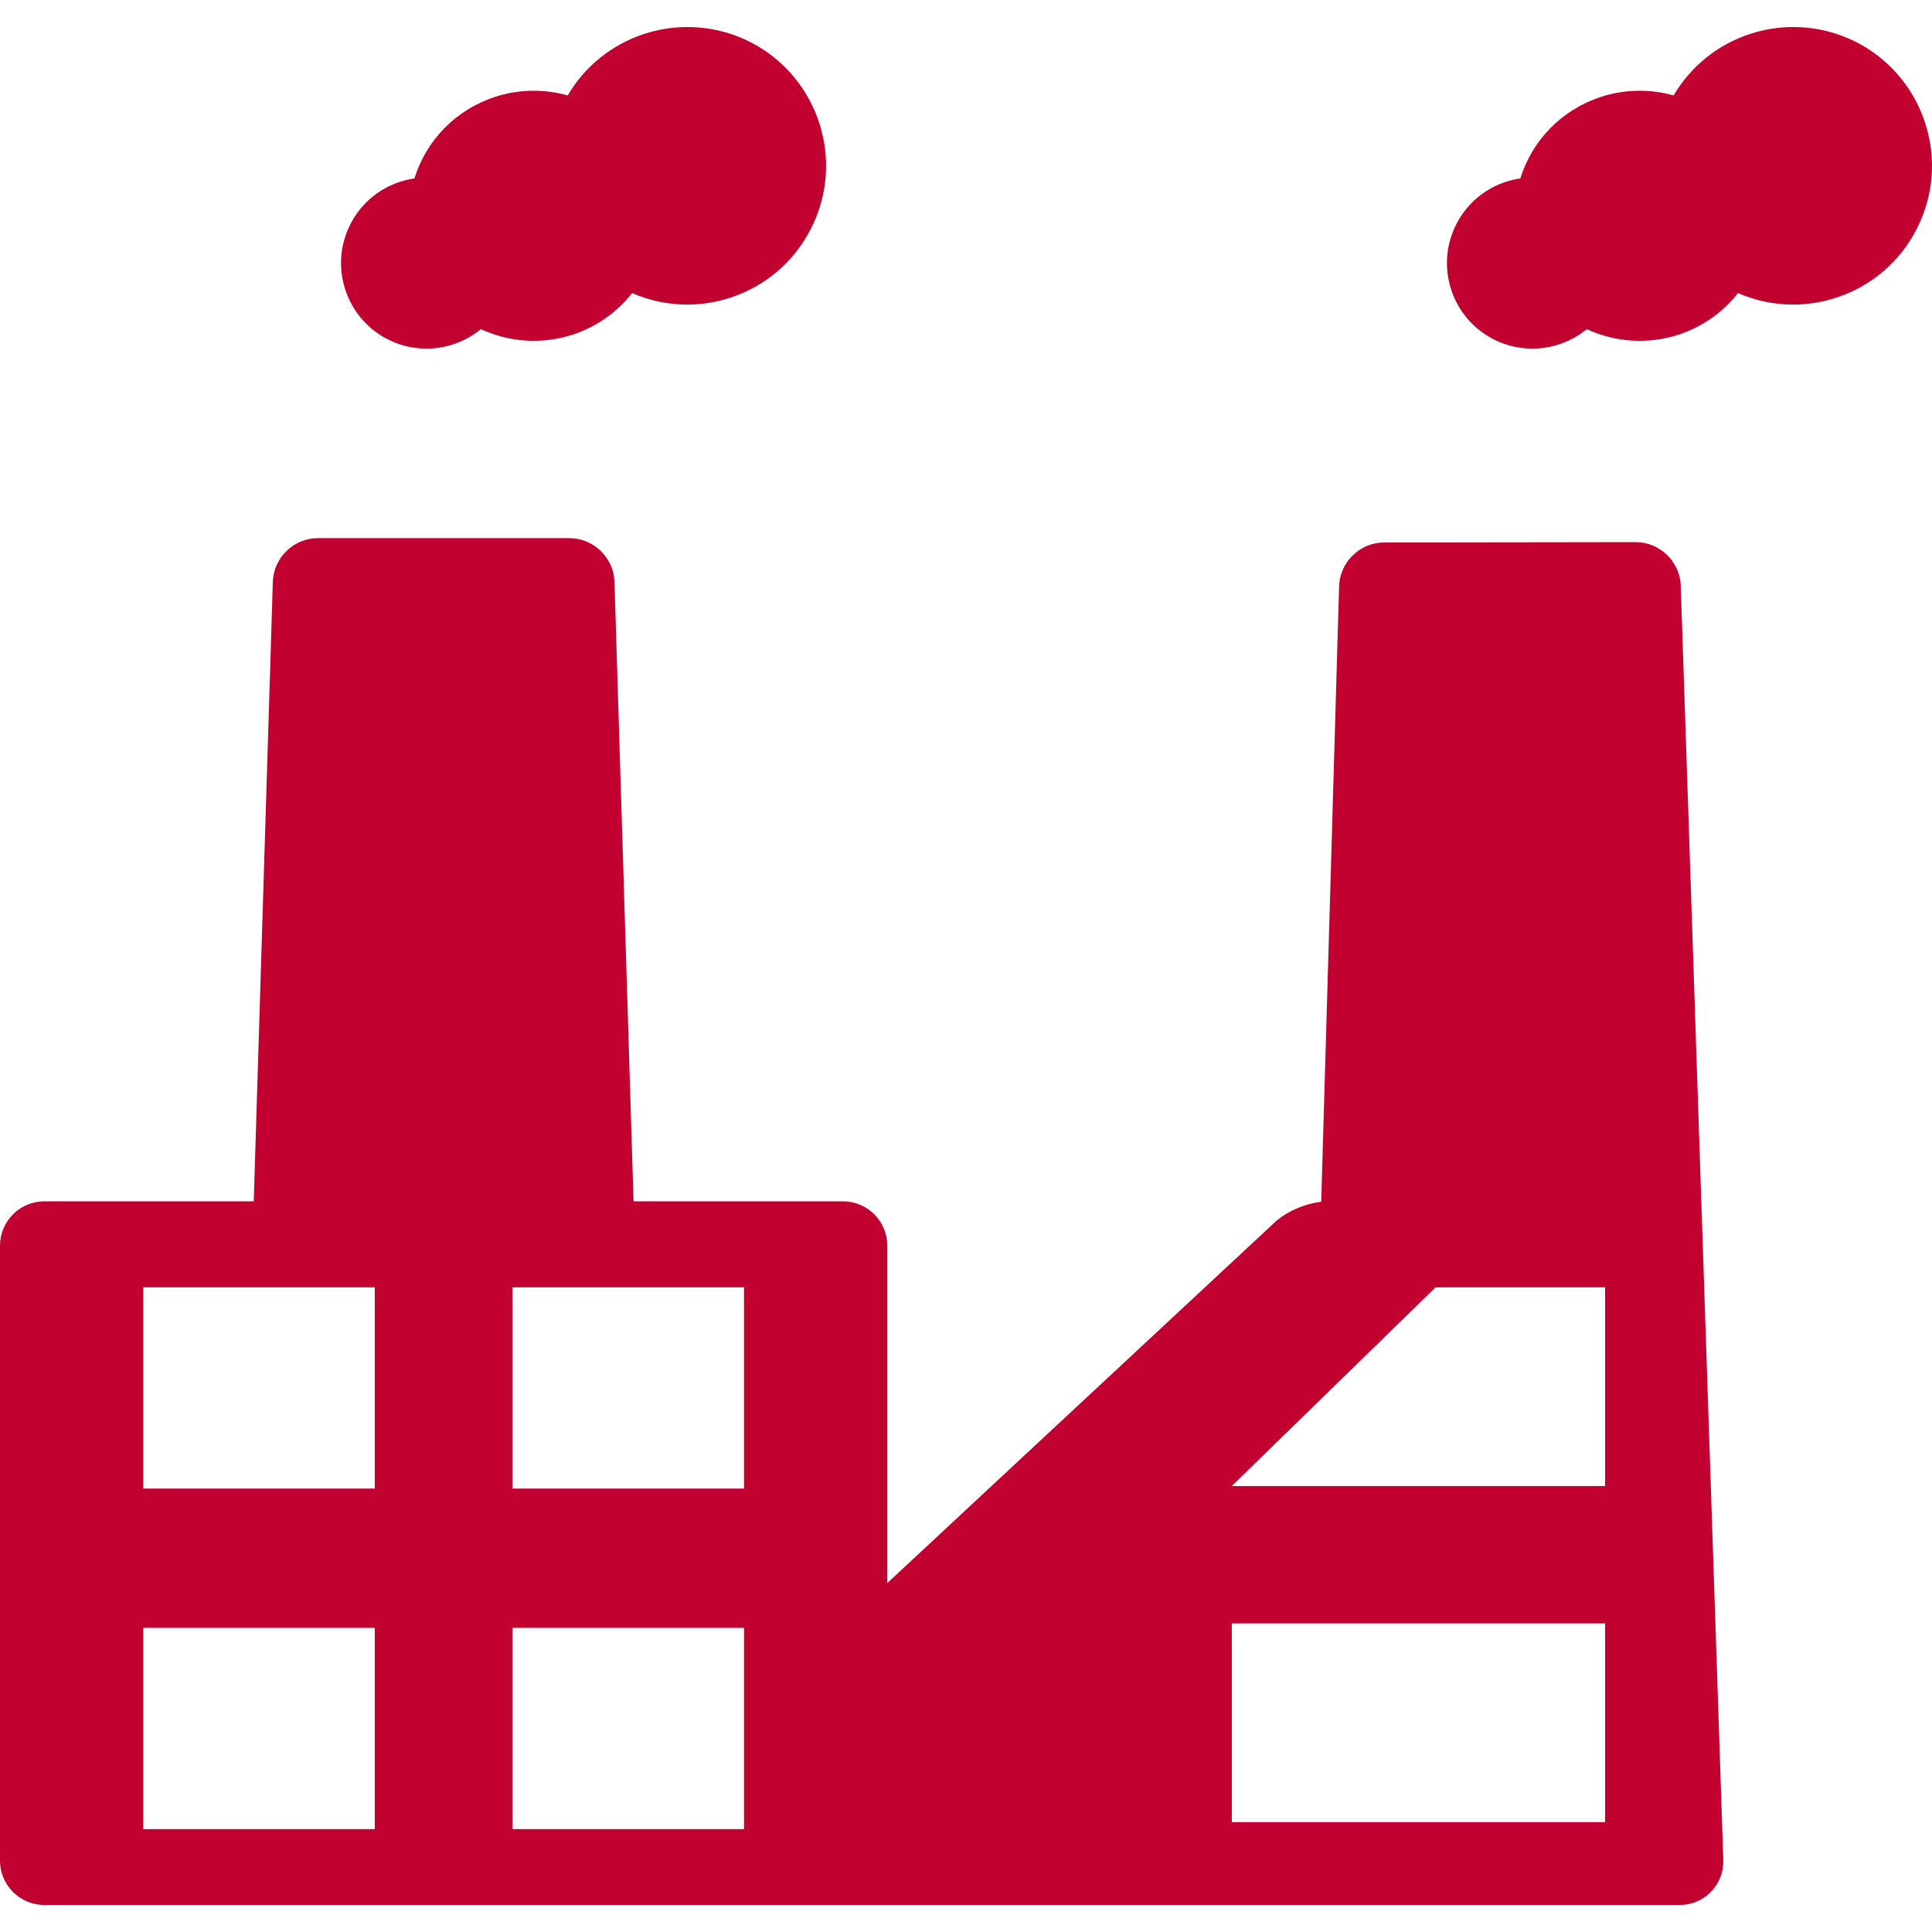
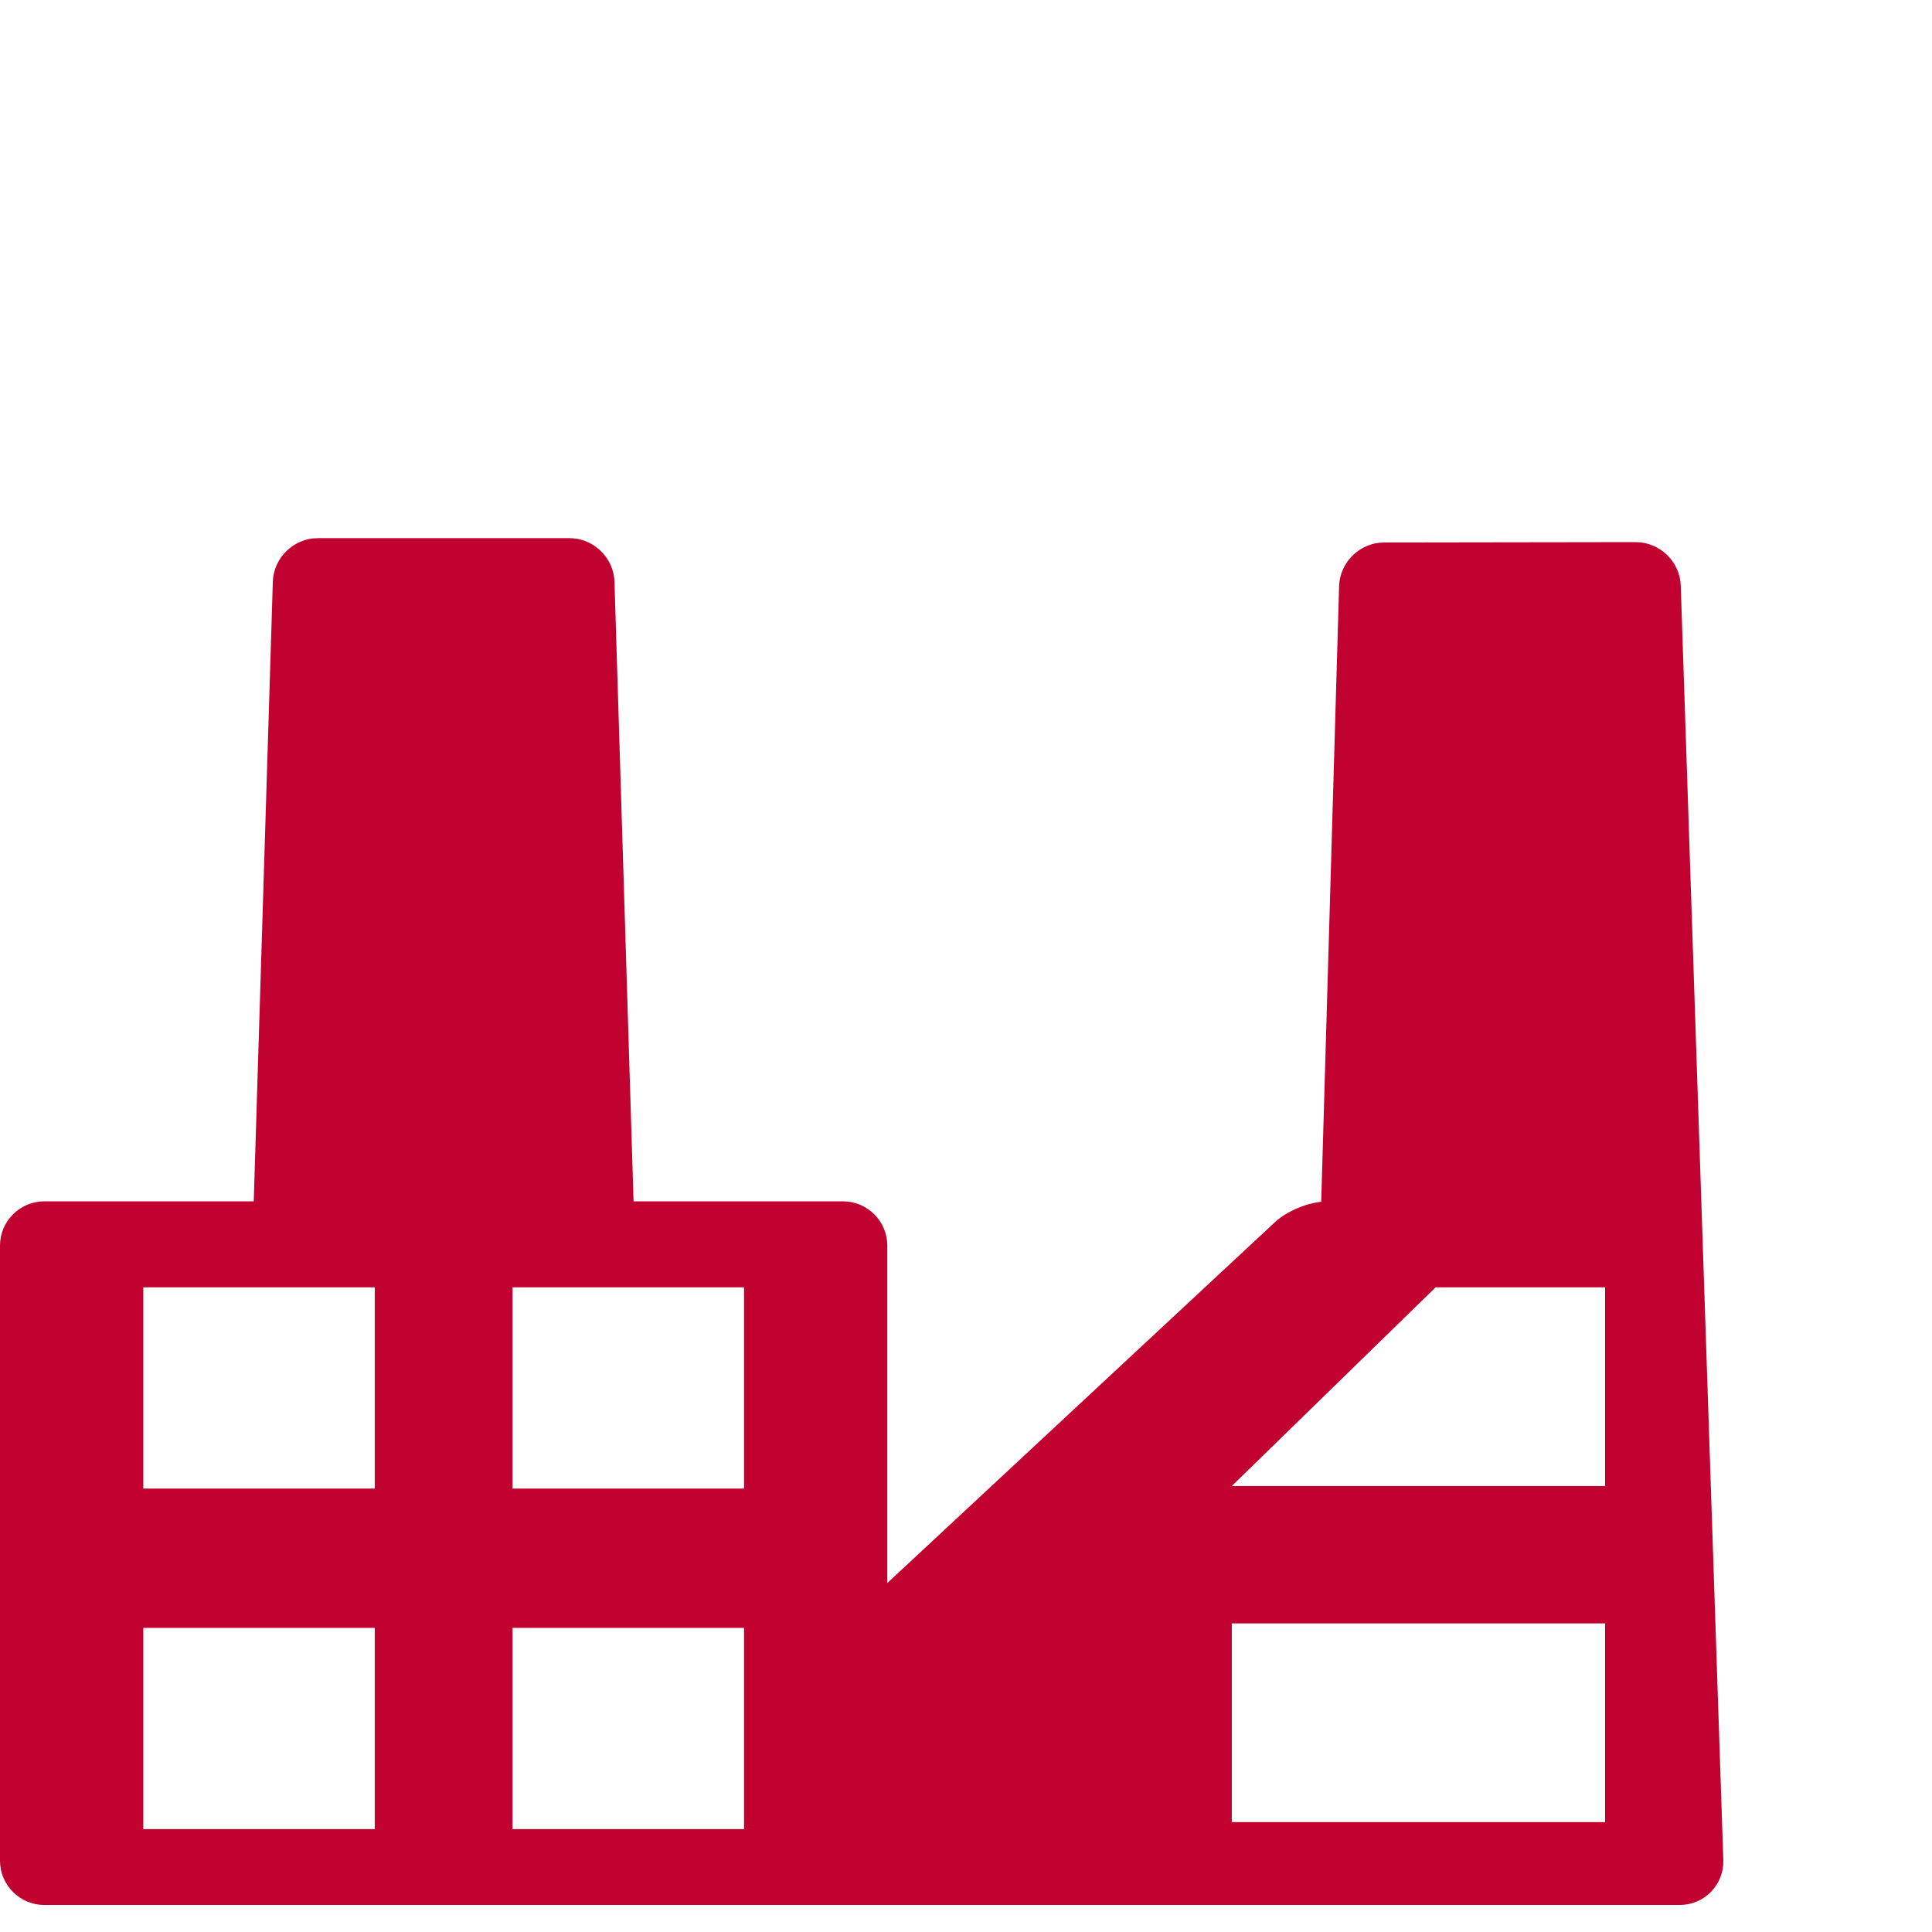
<svg xmlns="http://www.w3.org/2000/svg" version="1.1" id="Capa_1" x="0px" y="0px" viewBox="0 0 436.04 436.04" style="enable-background:new 0 0 436.04 436.04;" xml:space="preserve" width="512px" height="512px">
  <g>
-     <path d="M96.271,78.679c2.026,0,4.038-0.321,5.979-0.953c2.317-0.754,4.441-1.922,6.289-3.445   c6.39,2.991,13.861,3.481,20.671,1.262c5.38-1.752,10.024-5.019,13.45-9.394c3.921,1.704,8.15,2.59,12.453,2.59   c0.001,0,0.001,0,0.001,0c3.286,0,6.55-0.521,9.699-1.546c7.953-2.59,14.421-8.122,18.213-15.576   c3.793-7.455,4.454-15.94,1.864-23.893c-4.212-12.934-16.175-21.623-29.768-21.623c-3.286,0-6.551,0.52-9.7,1.546   c-7.347,2.392-13.449,7.342-17.295,13.895c-5.36-1.514-11.092-1.406-16.397,0.322c-8.813,2.87-15.501,9.736-18.198,18.405   c-1.093,0.158-2.174,0.41-3.233,0.755c-4.902,1.596-8.889,5.006-11.227,9.601c-2.337,4.595-2.745,9.825-1.148,14.727   C80.52,73.323,87.893,78.679,96.271,78.679z" fill="#c10230" />
-     <path d="M434.485,27.725c-4.212-12.934-16.175-21.623-29.768-21.623c-3.286,0-6.551,0.52-9.7,1.546   c-7.347,2.392-13.449,7.341-17.295,13.895c-5.36-1.514-11.093-1.406-16.397,0.322c-8.812,2.87-15.501,9.736-18.198,18.405   c-1.094,0.158-2.175,0.41-3.234,0.755c-4.902,1.596-8.889,5.006-11.226,9.601c-2.338,4.595-2.745,9.825-1.148,14.727   c2.596,7.971,9.969,13.327,18.347,13.327c2.026,0,4.038-0.321,5.978-0.953c2.318-0.754,4.443-1.922,6.291-3.445   c6.39,2.991,13.861,3.481,20.671,1.262c5.379-1.751,10.023-5.018,13.45-9.394c3.92,1.704,8.15,2.59,12.453,2.59   c0.001,0,0.001,0,0.001,0c3.286,0,6.55-0.521,9.699-1.546c7.953-2.59,14.421-8.122,18.213-15.576   C436.414,44.163,437.075,35.678,434.485,27.725z" fill="#c10230" />
    <path d="M369.171,122.353l-56.807,0.083c-5.432,0.008-9.979,4.431-10.137,9.859l-4.038,138.933   c-3.712,0.423-7.912,2.251-10.495,4.655l-87.435,81.4v-76.148c0-5.514-4.486-10-10-10h-47.269l-4.306-139.836   c-0.168-5.428-4.723-9.843-10.152-9.843H71.727c-5.43,0-9.984,4.416-10.152,9.844l-4.306,139.835H10c-5.514,0-10,4.486-10,10   v138.803c0,5.514,4.486,10,10,10h369.109c2.697,0,5.211-1.063,7.077-2.992s2.844-4.477,2.754-7.172l-9.604-287.592   C379.162,126.762,374.607,122.353,369.171,122.353z M84.583,412.82H32.338v-45.414h52.245V412.82z M84.583,335.96H32.338v-45.414   h52.245V335.96z M167.921,412.82h-52.245v-45.414h52.245V412.82z M167.921,335.96h-52.245v-45.414h52.245V335.96z M362.26,411.234   h-84.249v-44.846h84.249V411.234z M362.26,335.388h-84.249l46.003-44.846h38.246V335.388z" fill="#c10230" />
  </g>
  <g>
</g>
  <g>
</g>
  <g>
</g>
  <g>
</g>
  <g>
</g>
  <g>
</g>
  <g>
</g>
  <g>
</g>
  <g>
</g>
  <g>
</g>
  <g>
</g>
  <g>
</g>
  <g>
</g>
  <g>
</g>
  <g>
</g>
</svg>